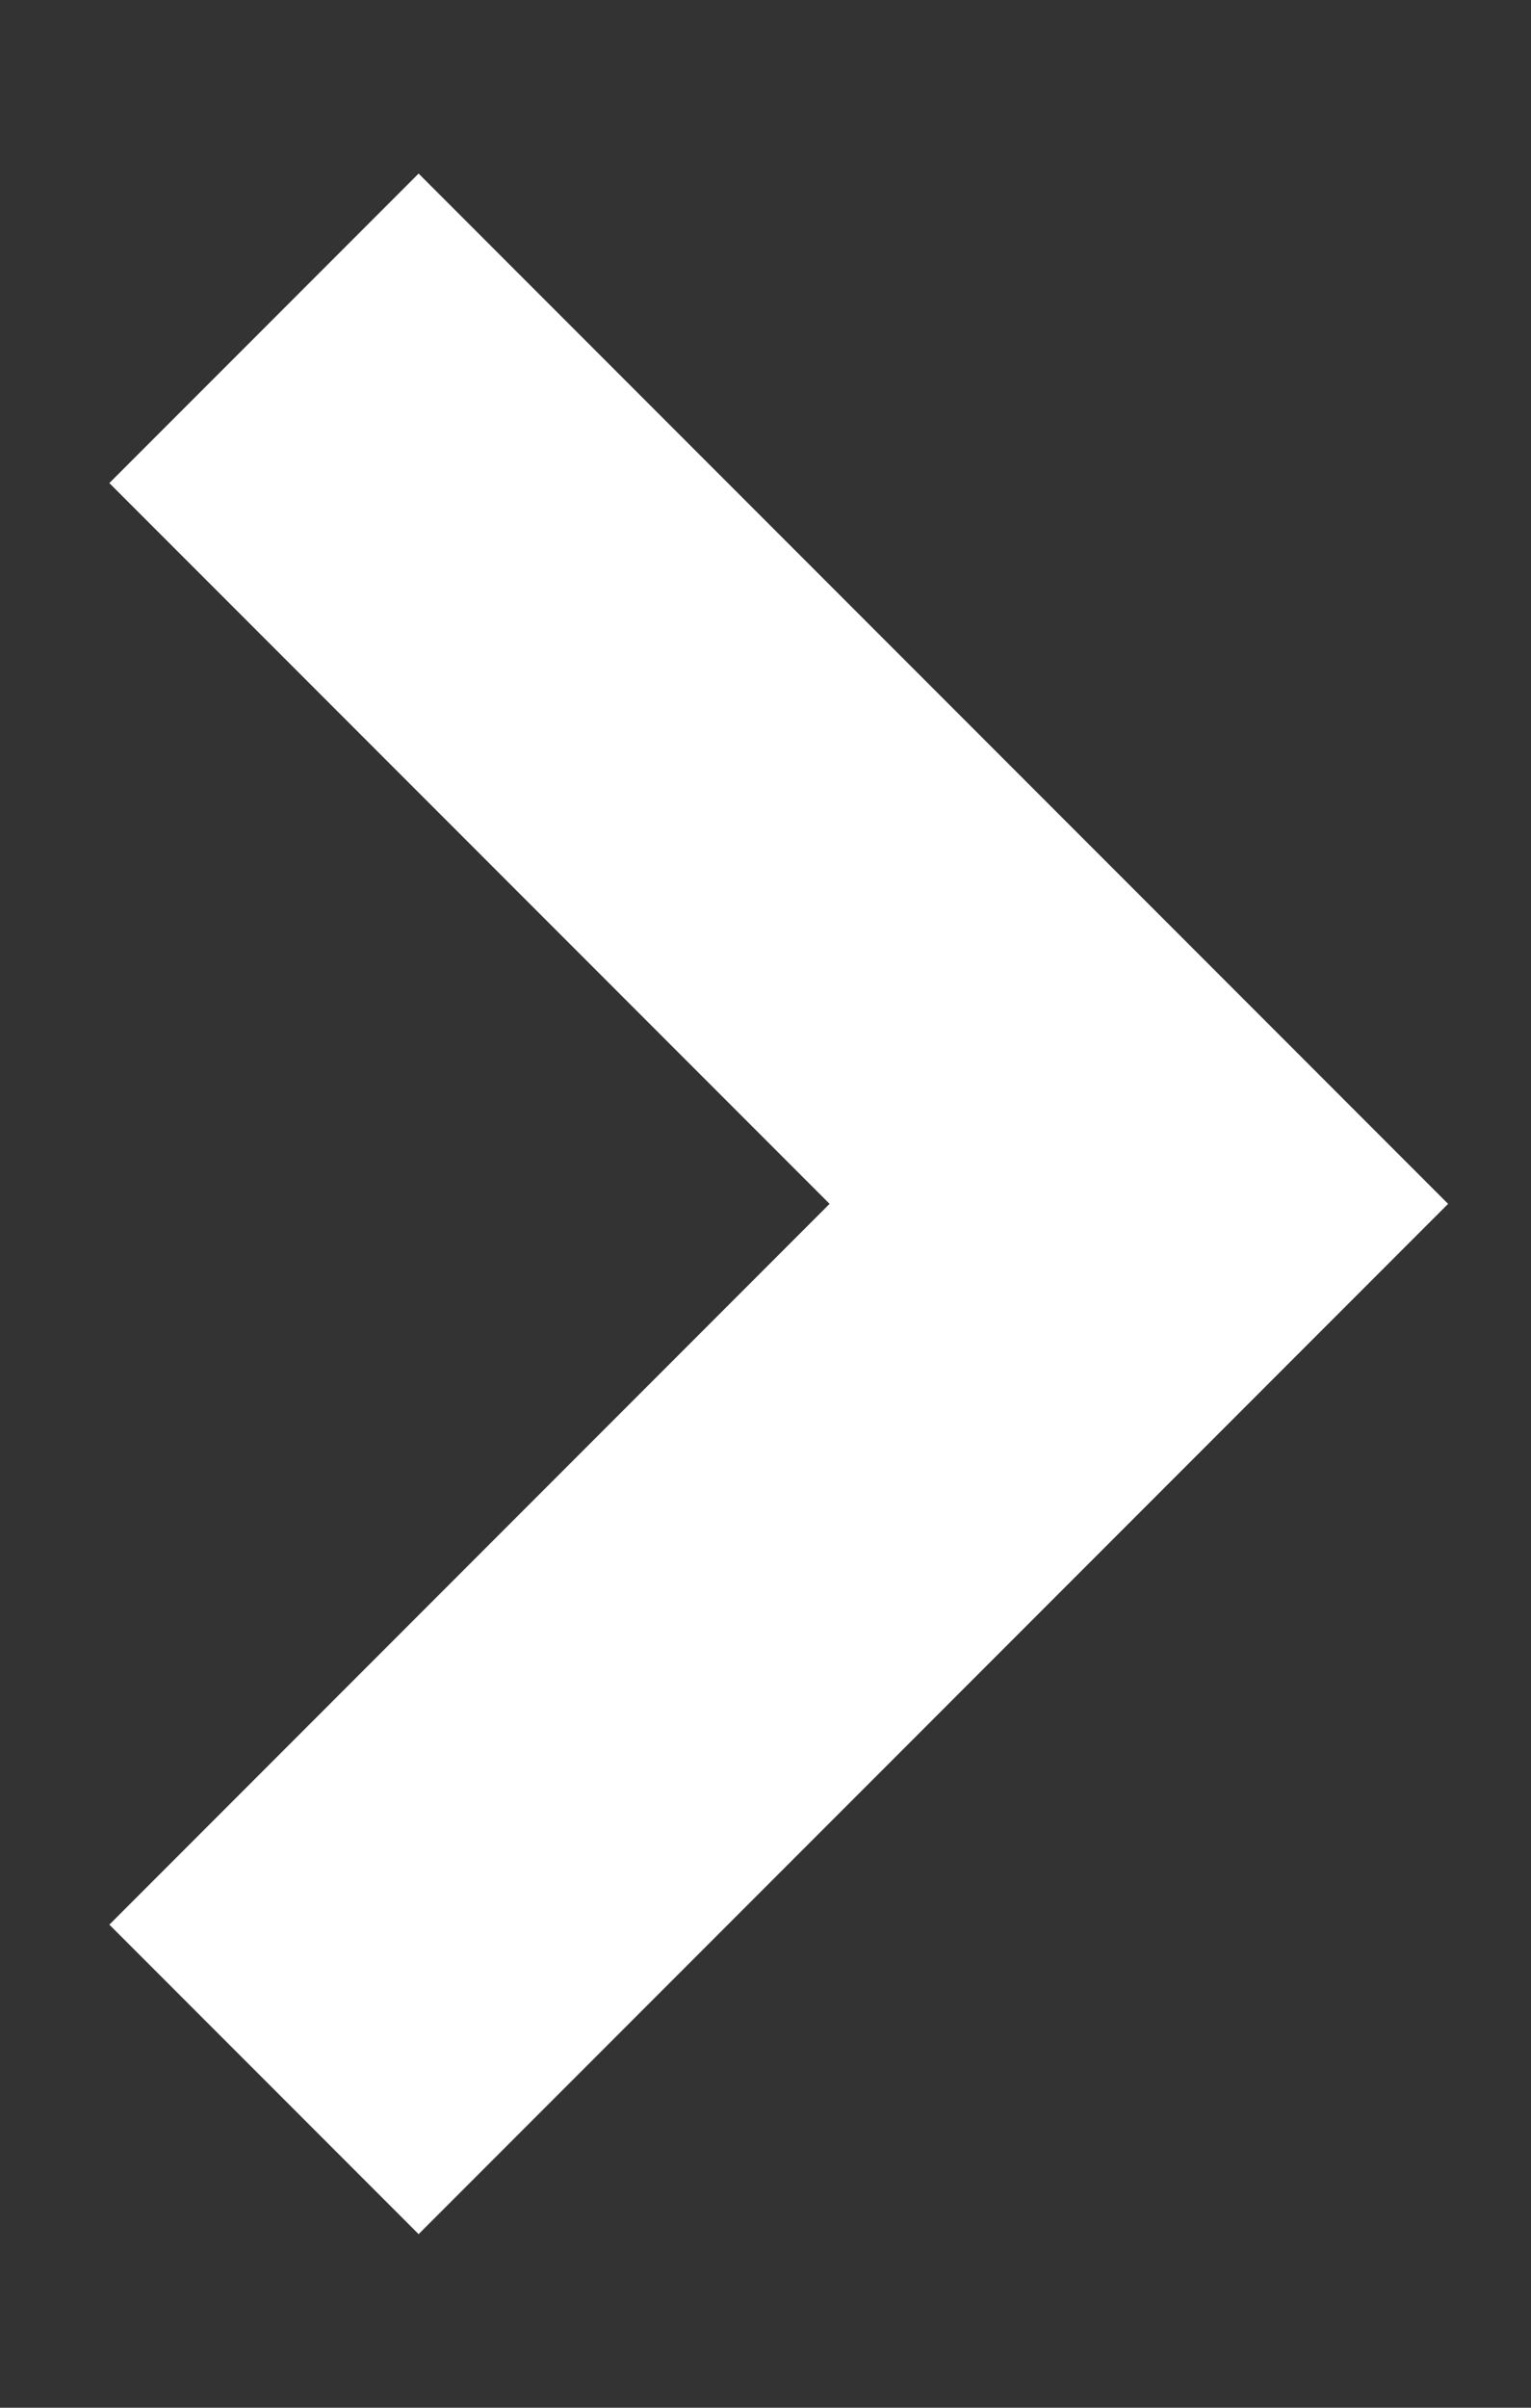
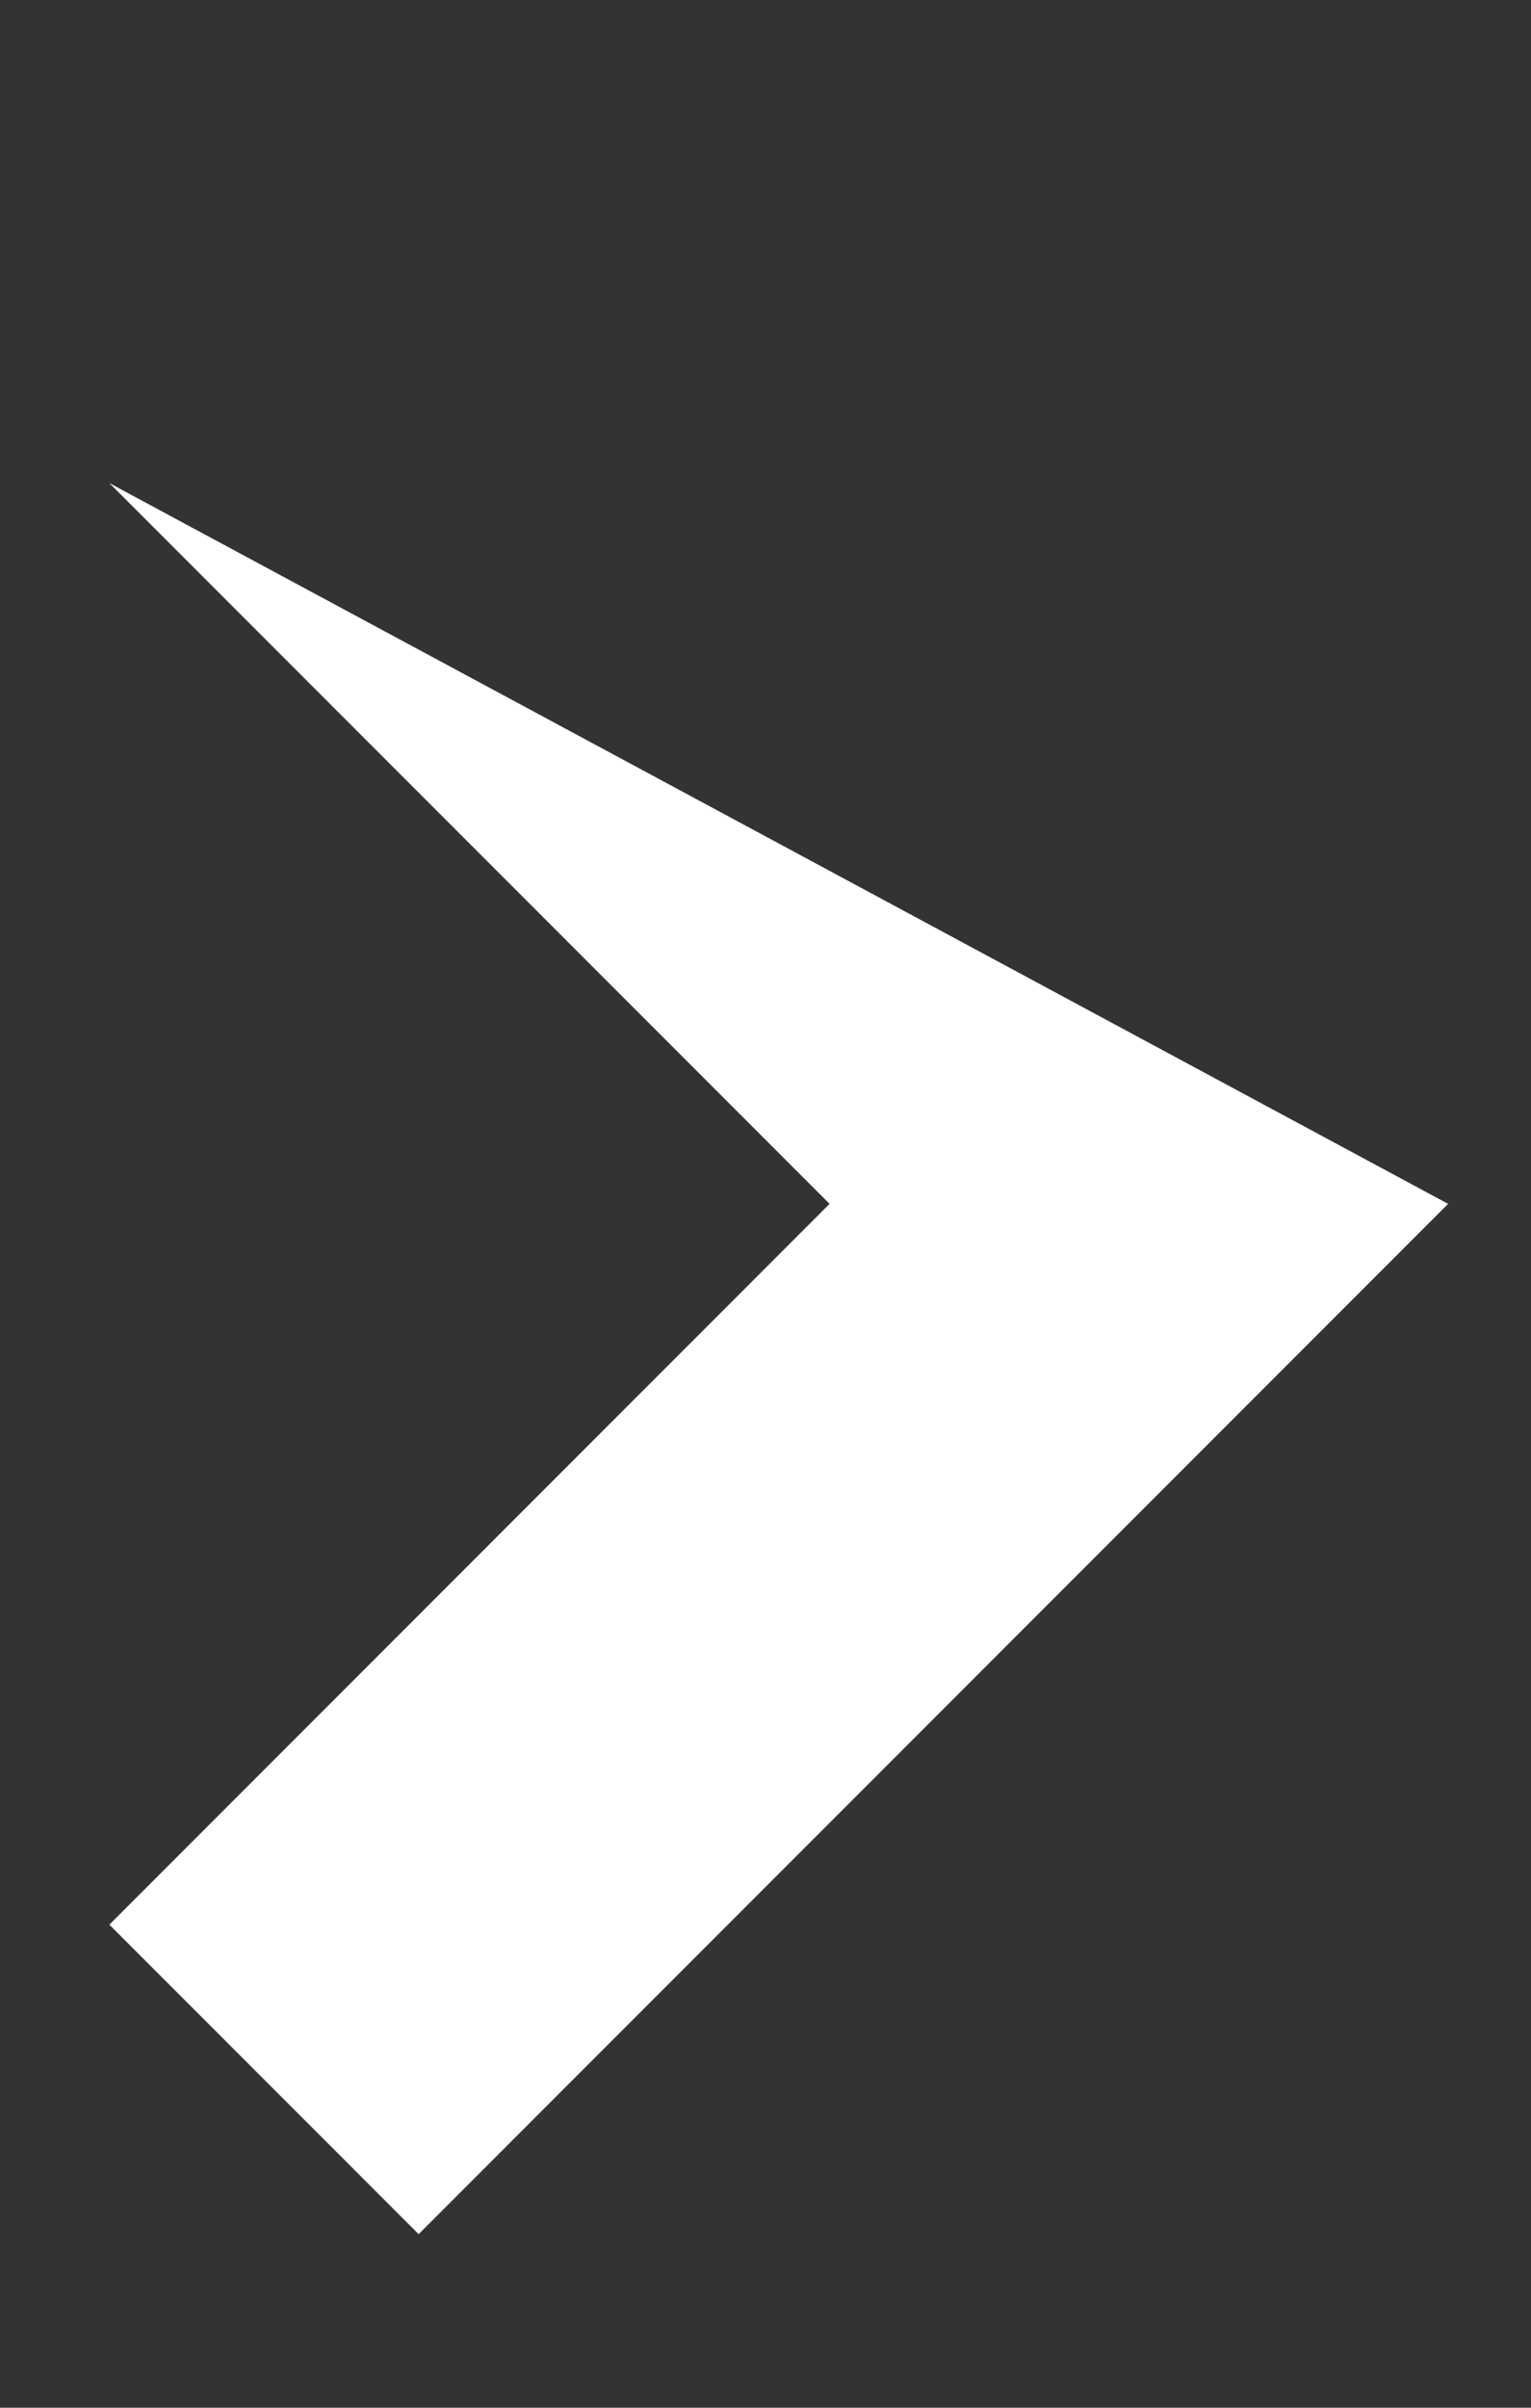
<svg xmlns="http://www.w3.org/2000/svg" width="7" height="11" viewBox="0 0 7 11" fill="none">
  <rect x="0" y="0" width="7" height="11" fill="#333333" stroke="none" />
-   <path fill-rule="evenodd" clip-rule="evenodd" d="M3.793 5.5L0.5 2.207L1.914 0.793L6.621 5.5L1.914 10.207L0.5 8.793L3.793 5.5Z" fill="white" />
+   <path fill-rule="evenodd" clip-rule="evenodd" d="M3.793 5.5L0.5 2.207L6.621 5.5L1.914 10.207L0.5 8.793L3.793 5.5Z" fill="white" />
</svg>